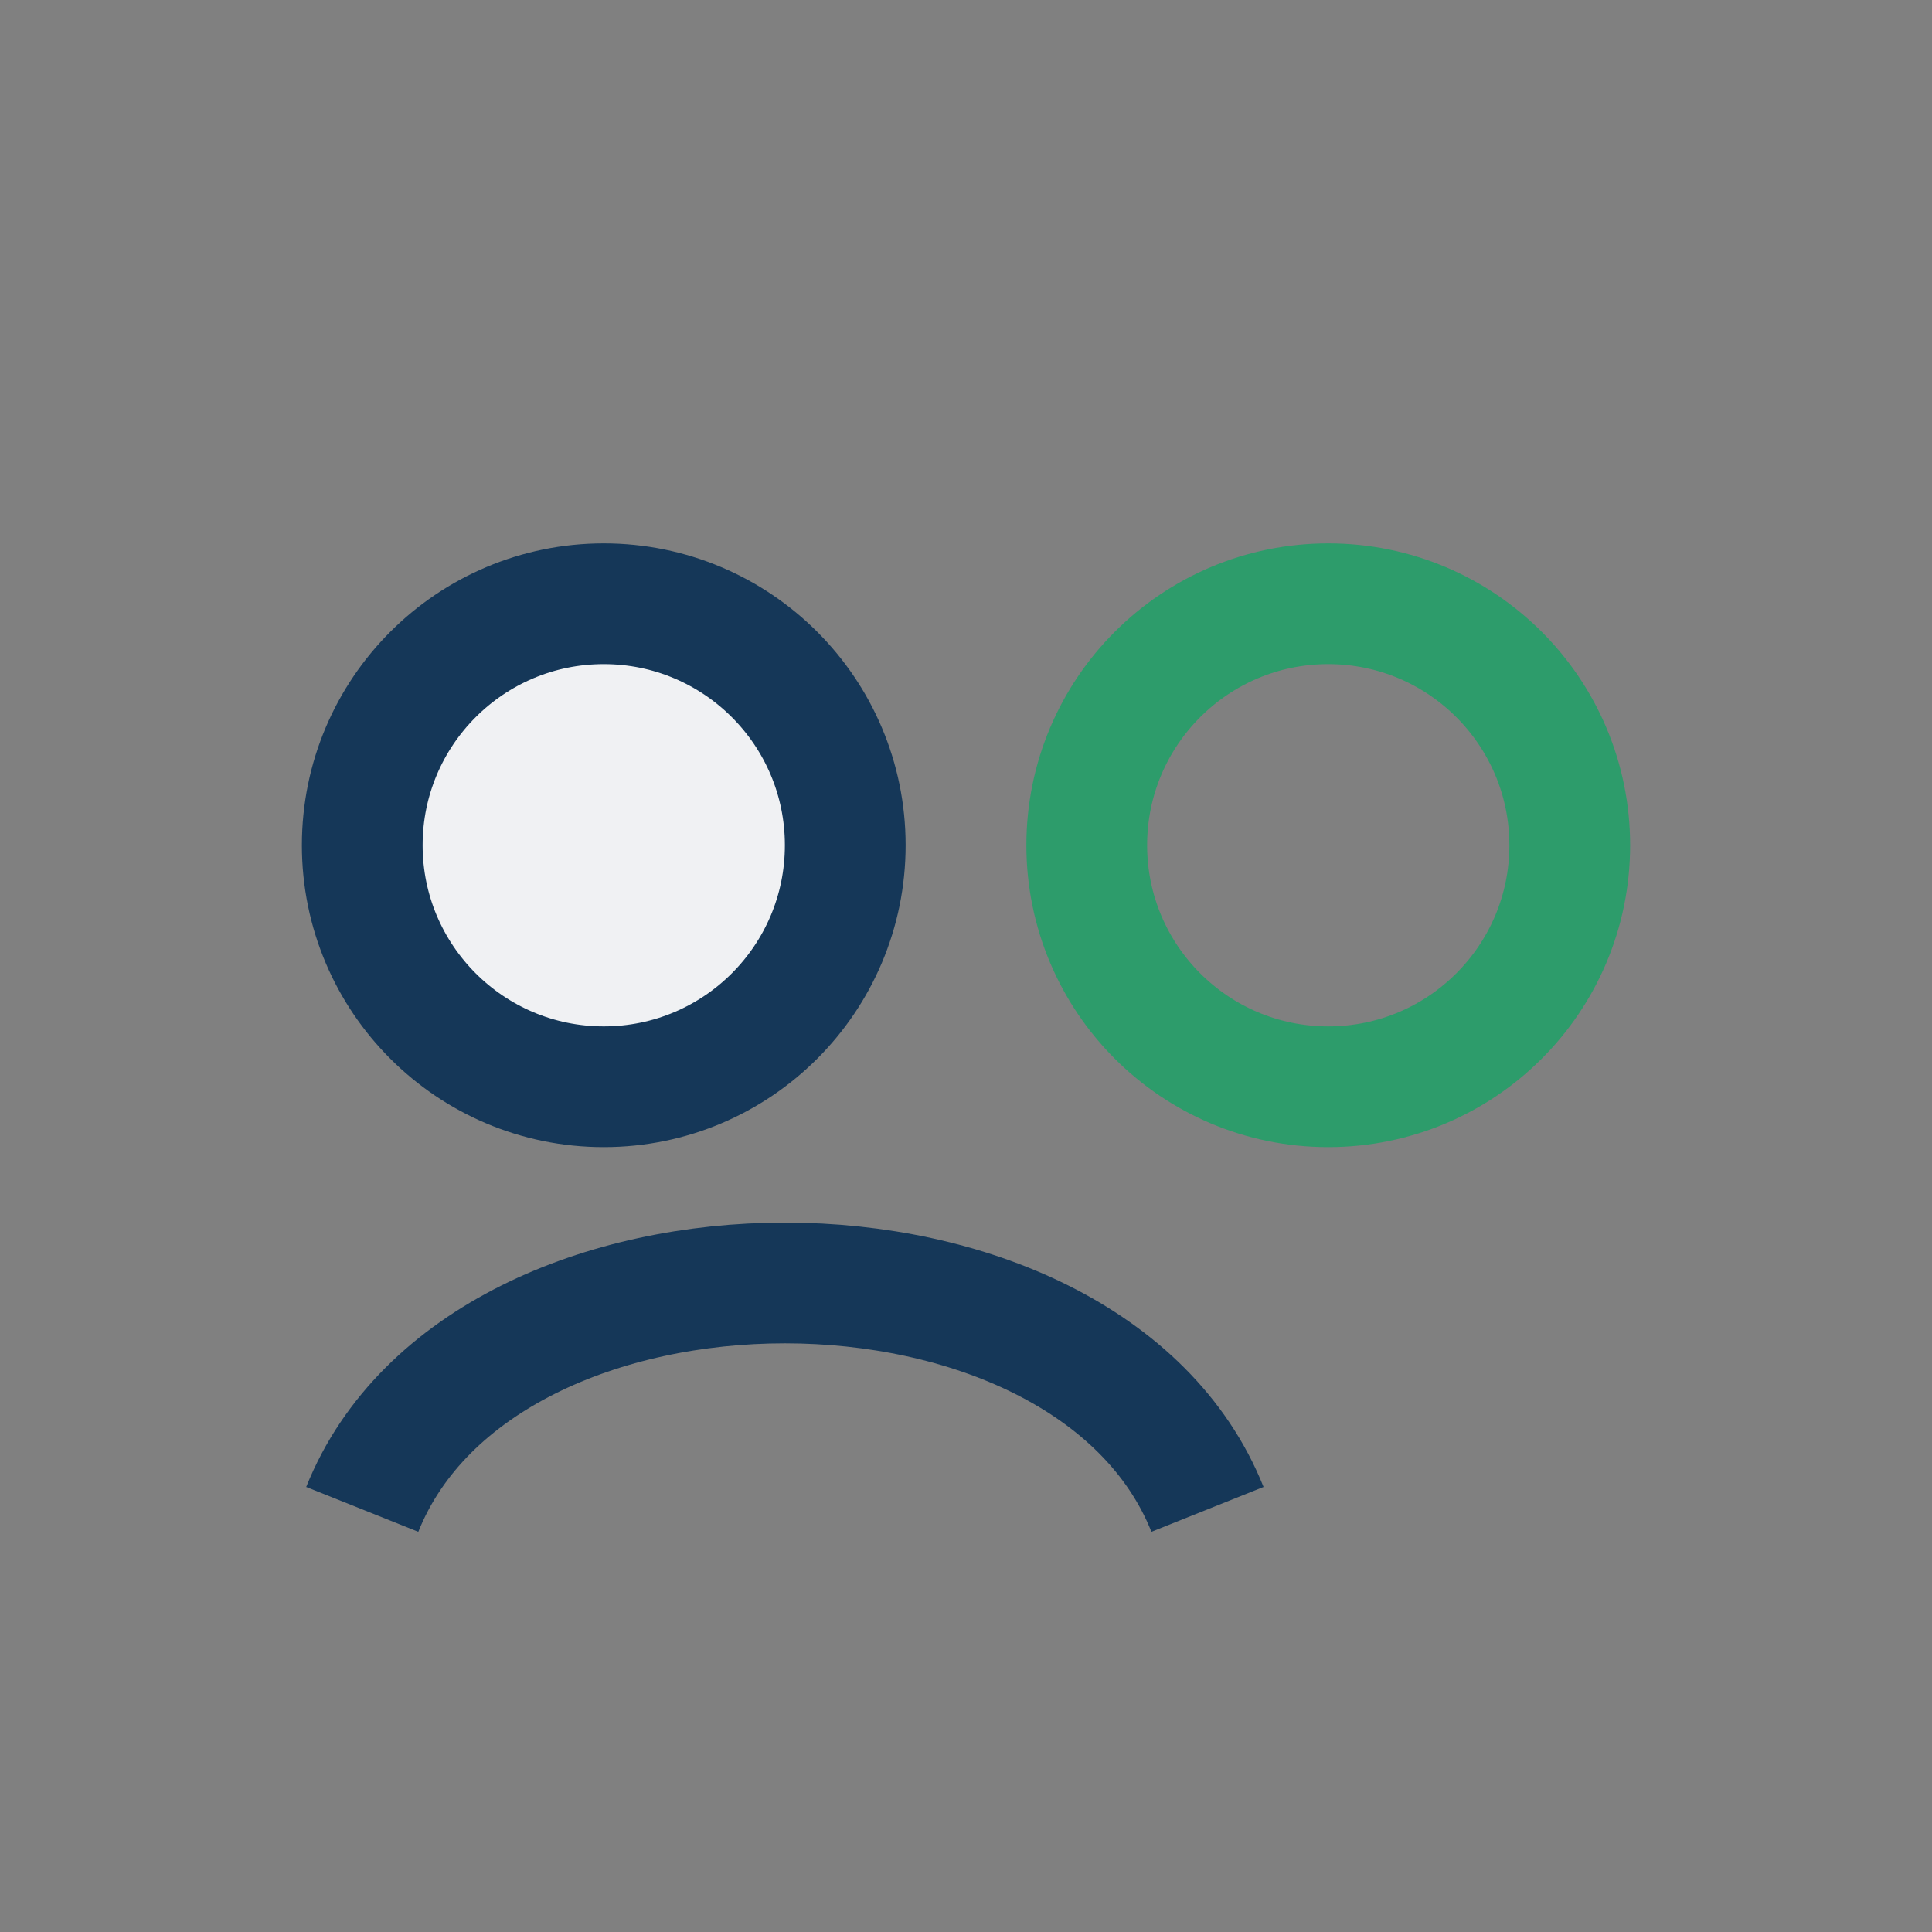
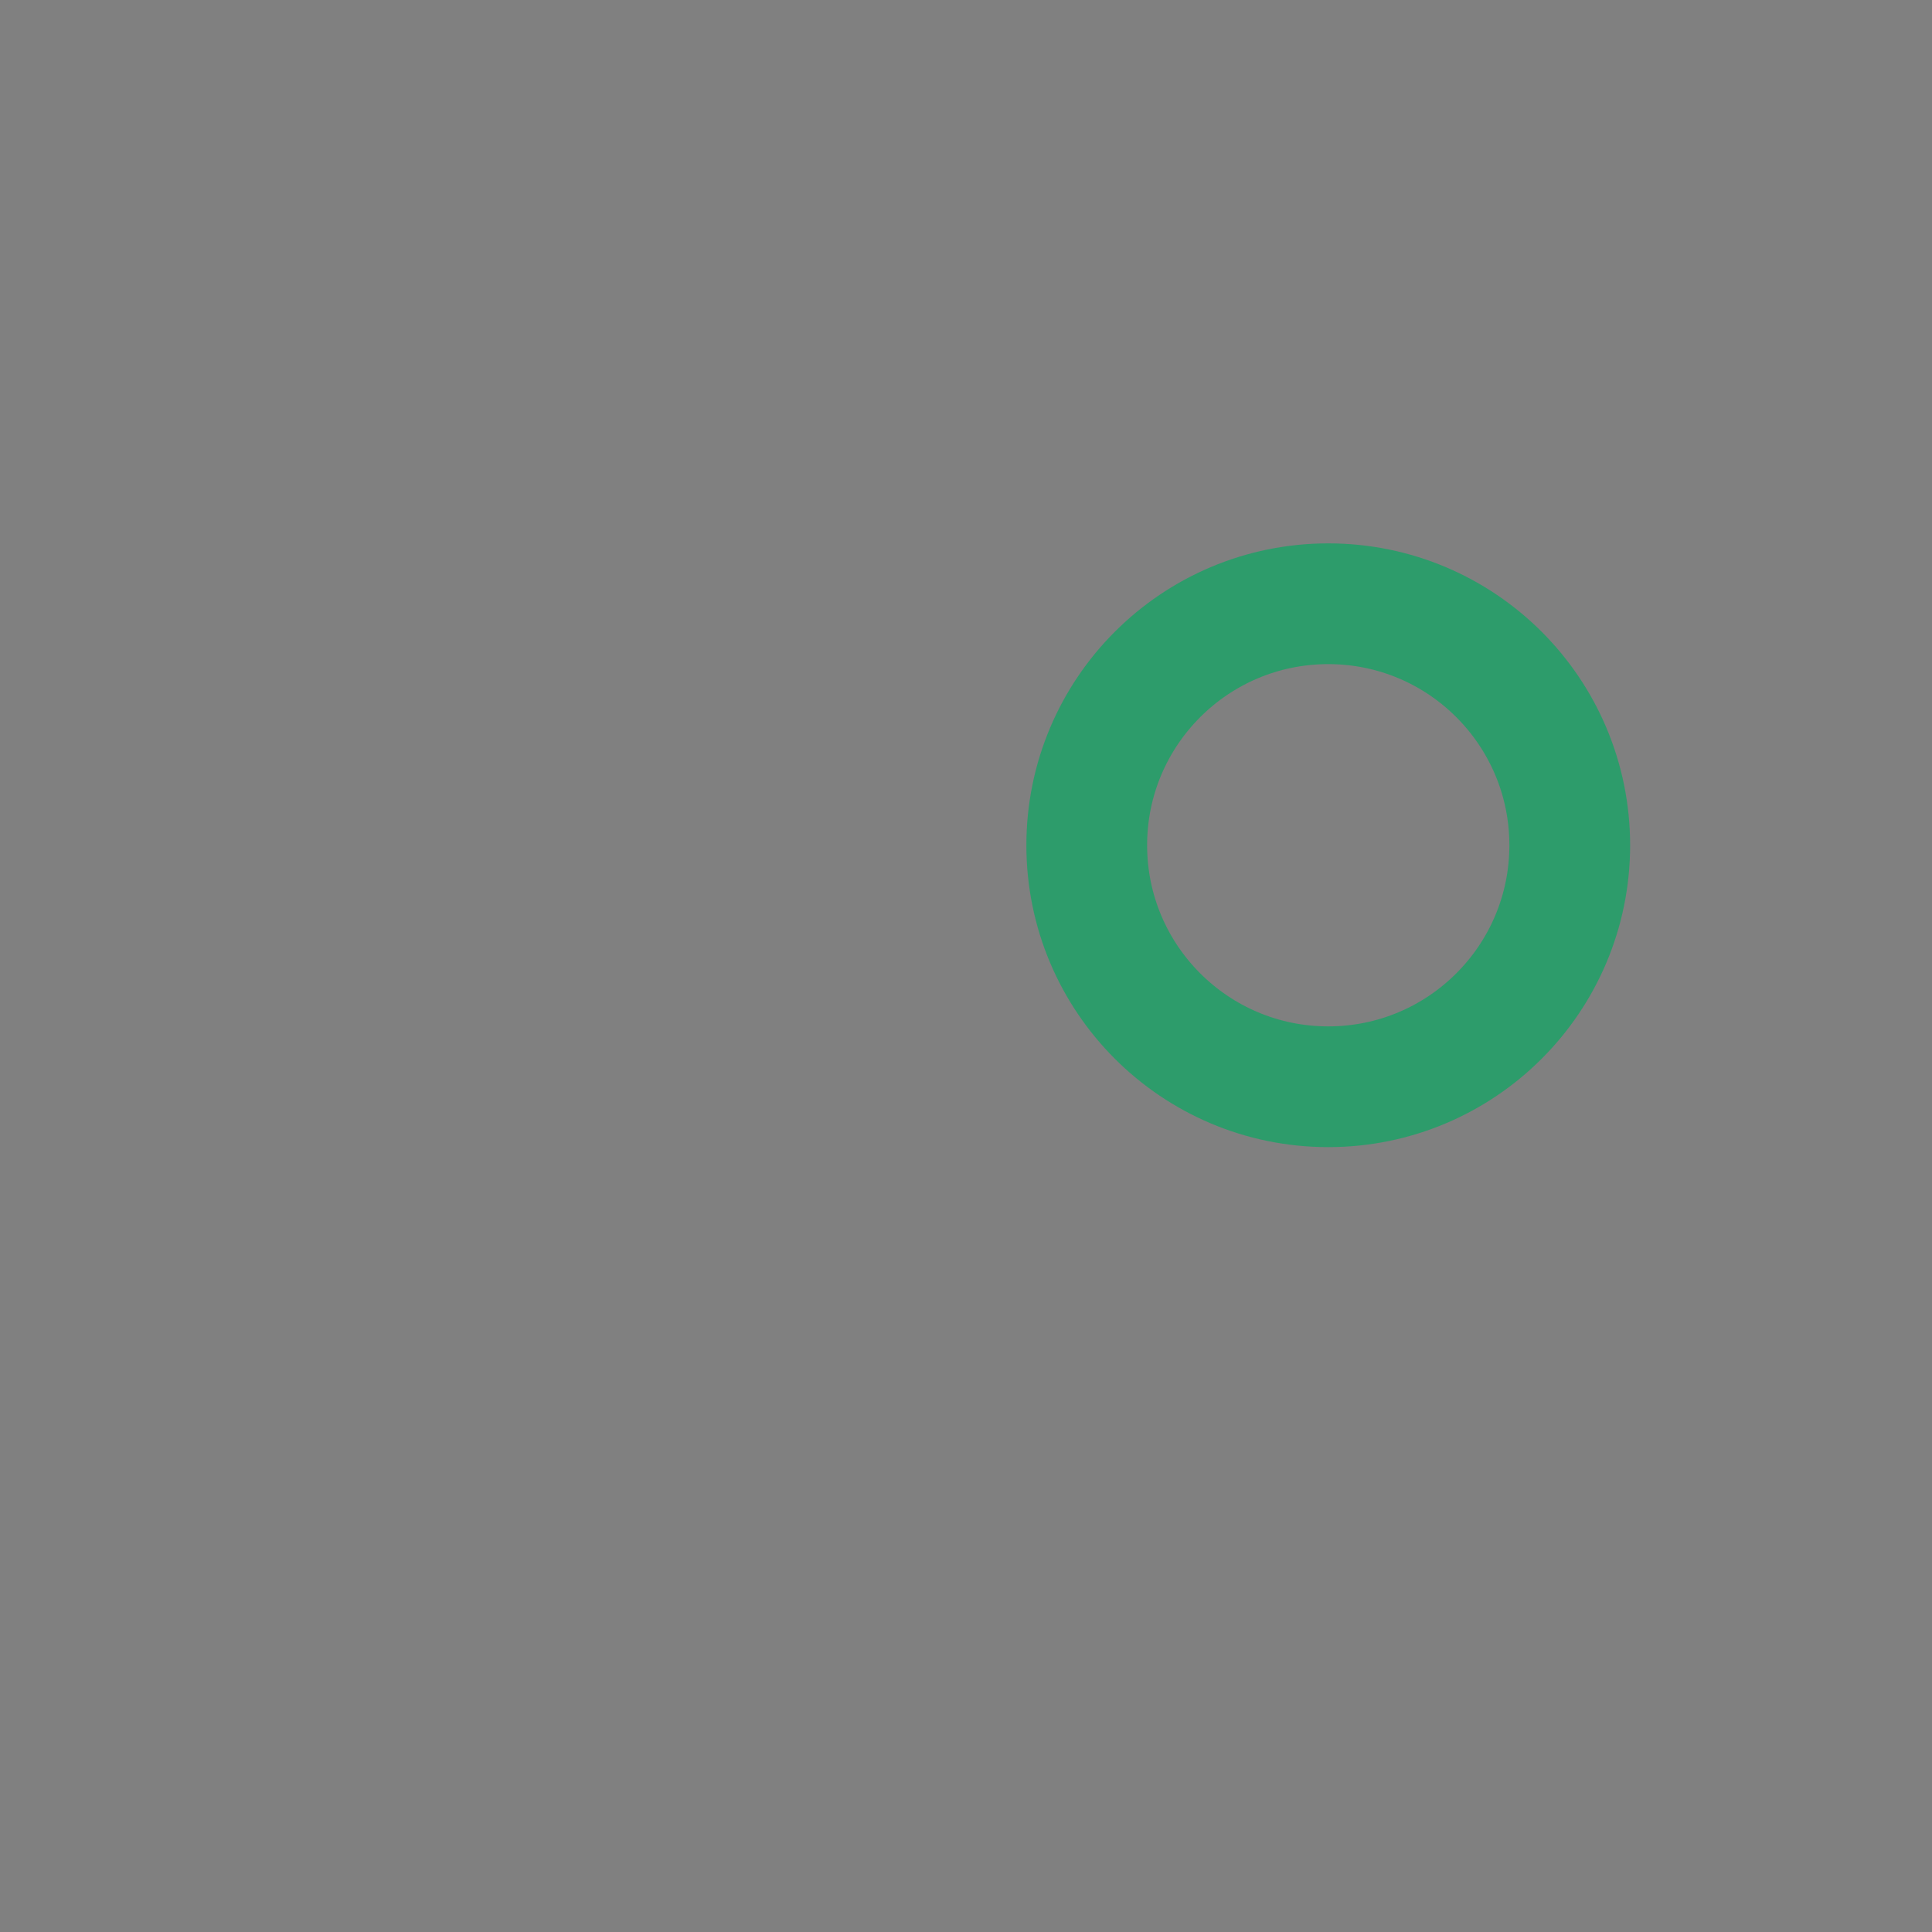
<svg xmlns="http://www.w3.org/2000/svg" width="32" height="32" viewBox="0 0 32 32">
  <rect x="0" y="0" width="32" height="32" fill="#808080" stroke="none" />
-   <circle cx="10" cy="14" r="4" fill="#F0F1F3" stroke="#153758" stroke-width="2" />
  <circle cx="22" cy="14" r="4" fill="none" stroke="#2D9C6B" stroke-width="2" />
-   <path d="M6 25c2-5 12-5 14 0" fill="none" stroke="#153758" stroke-width="2" />
</svg>